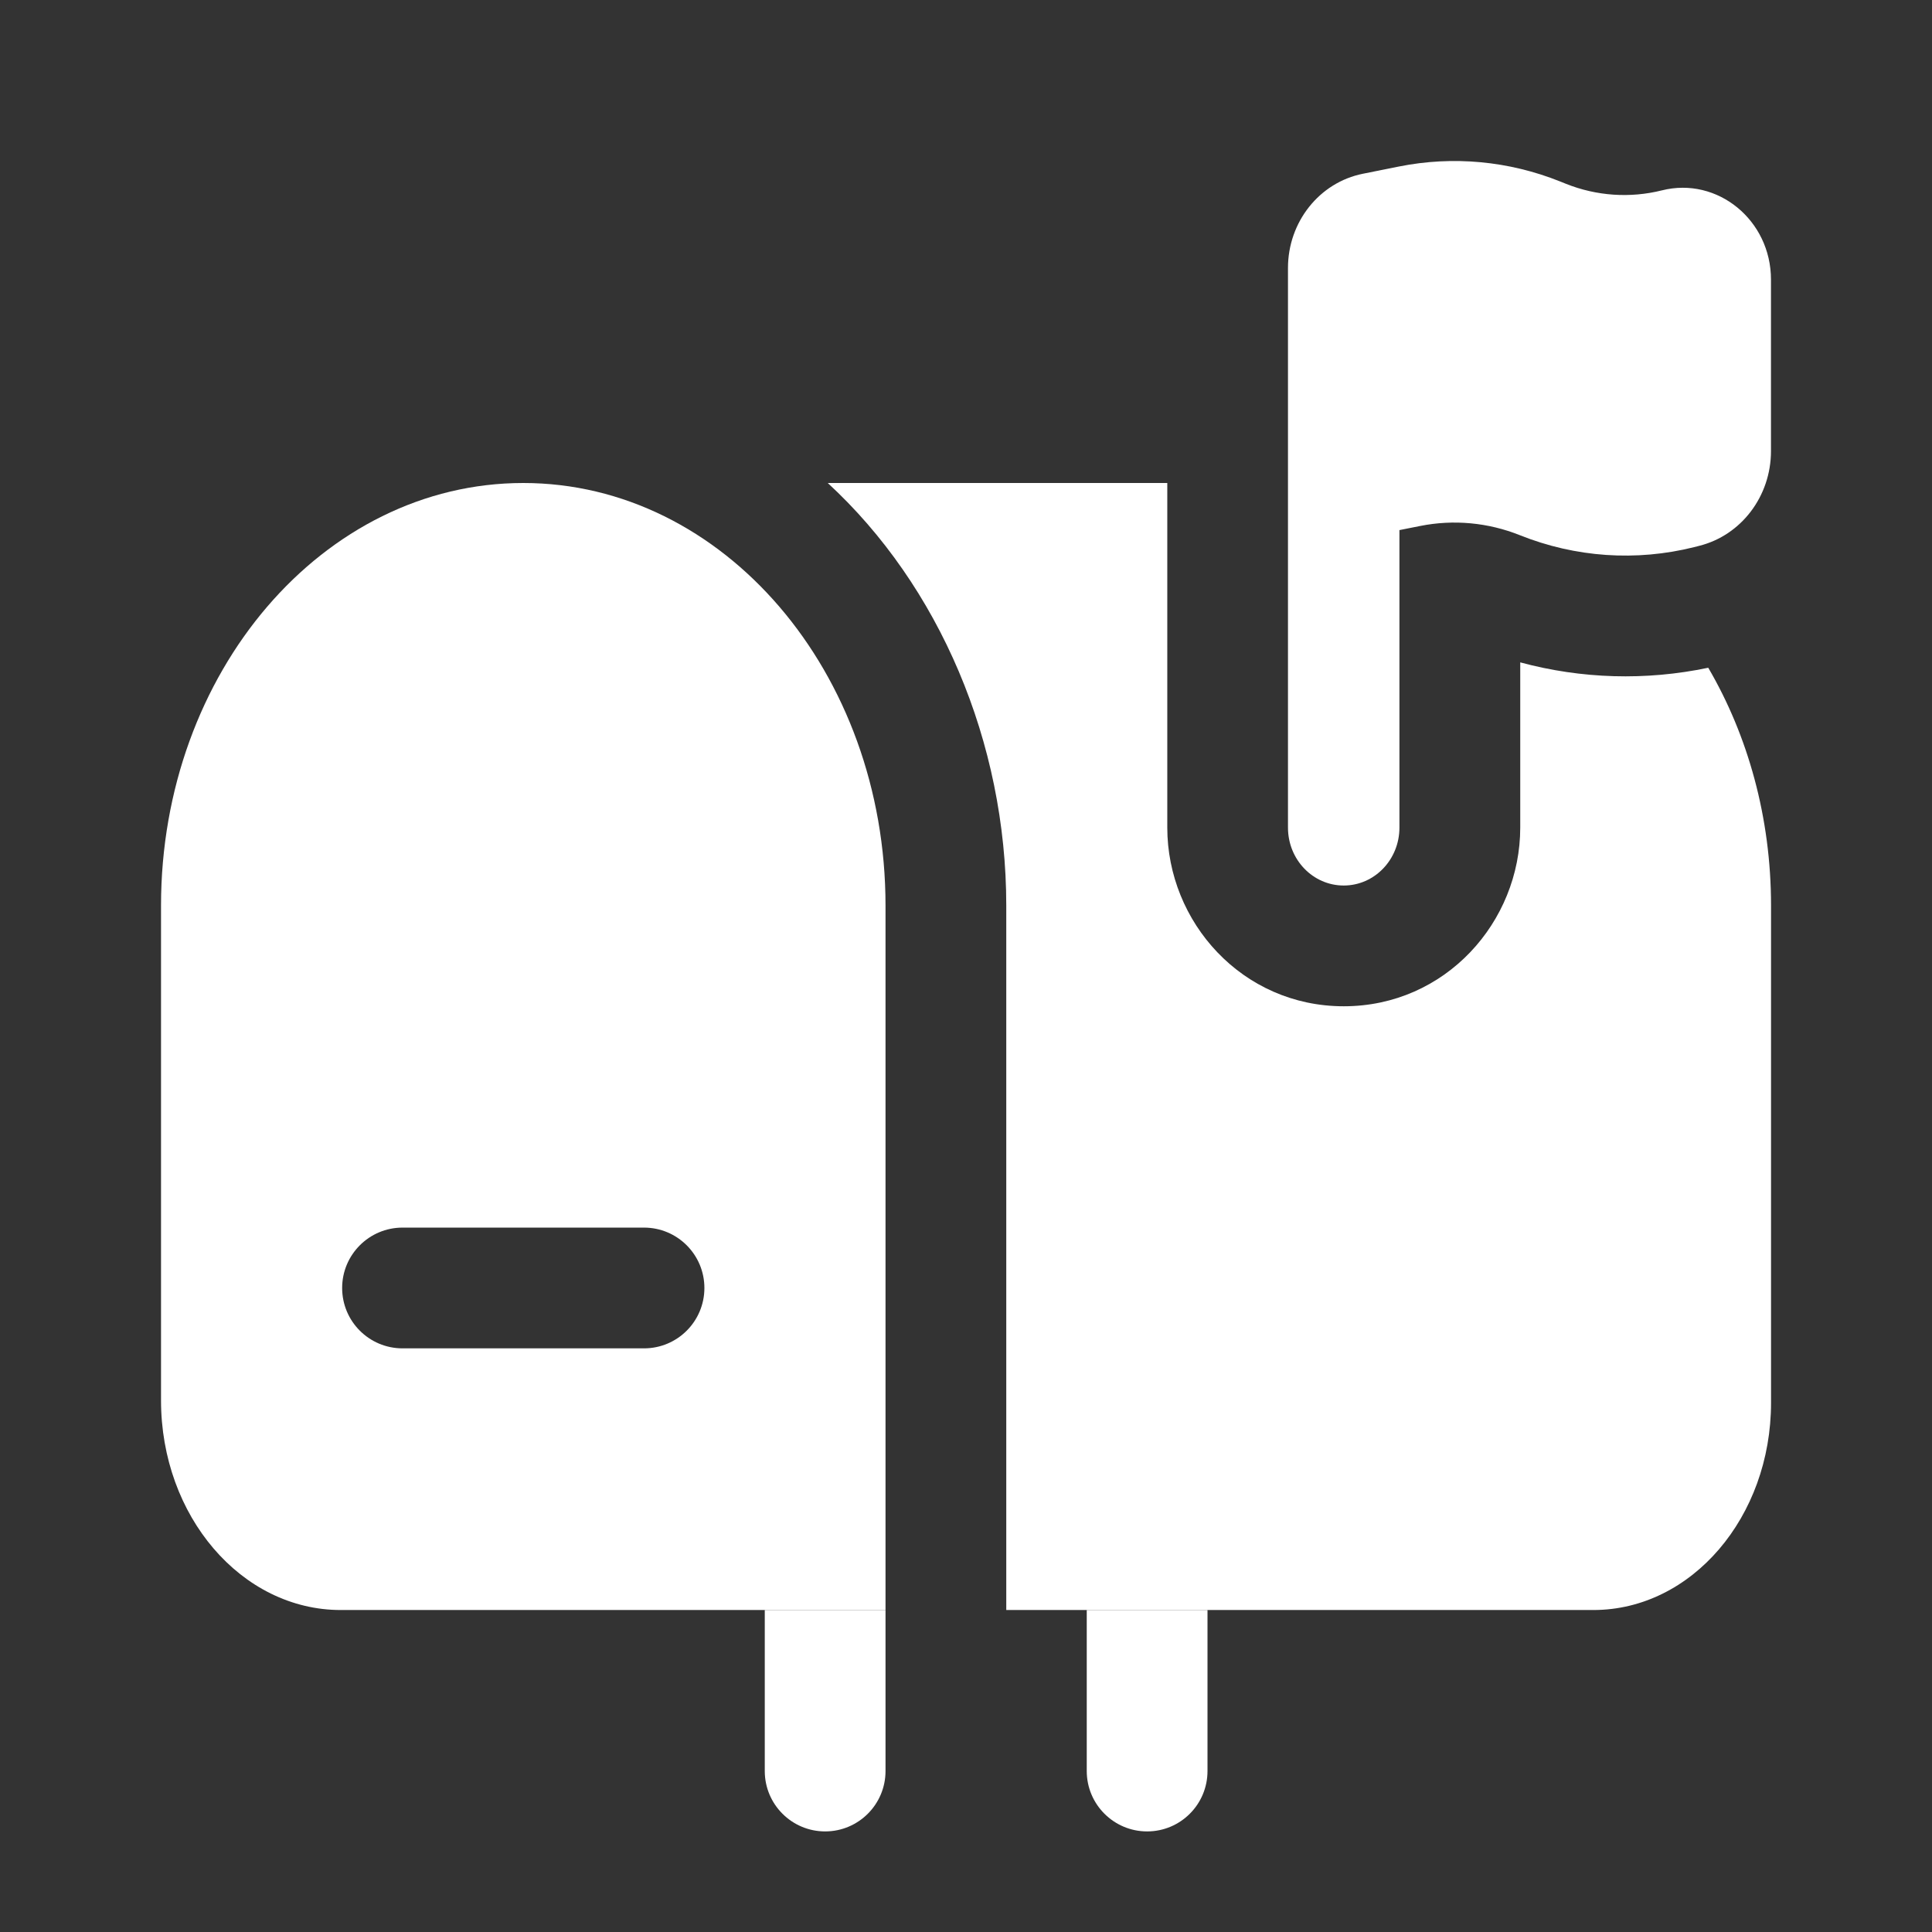
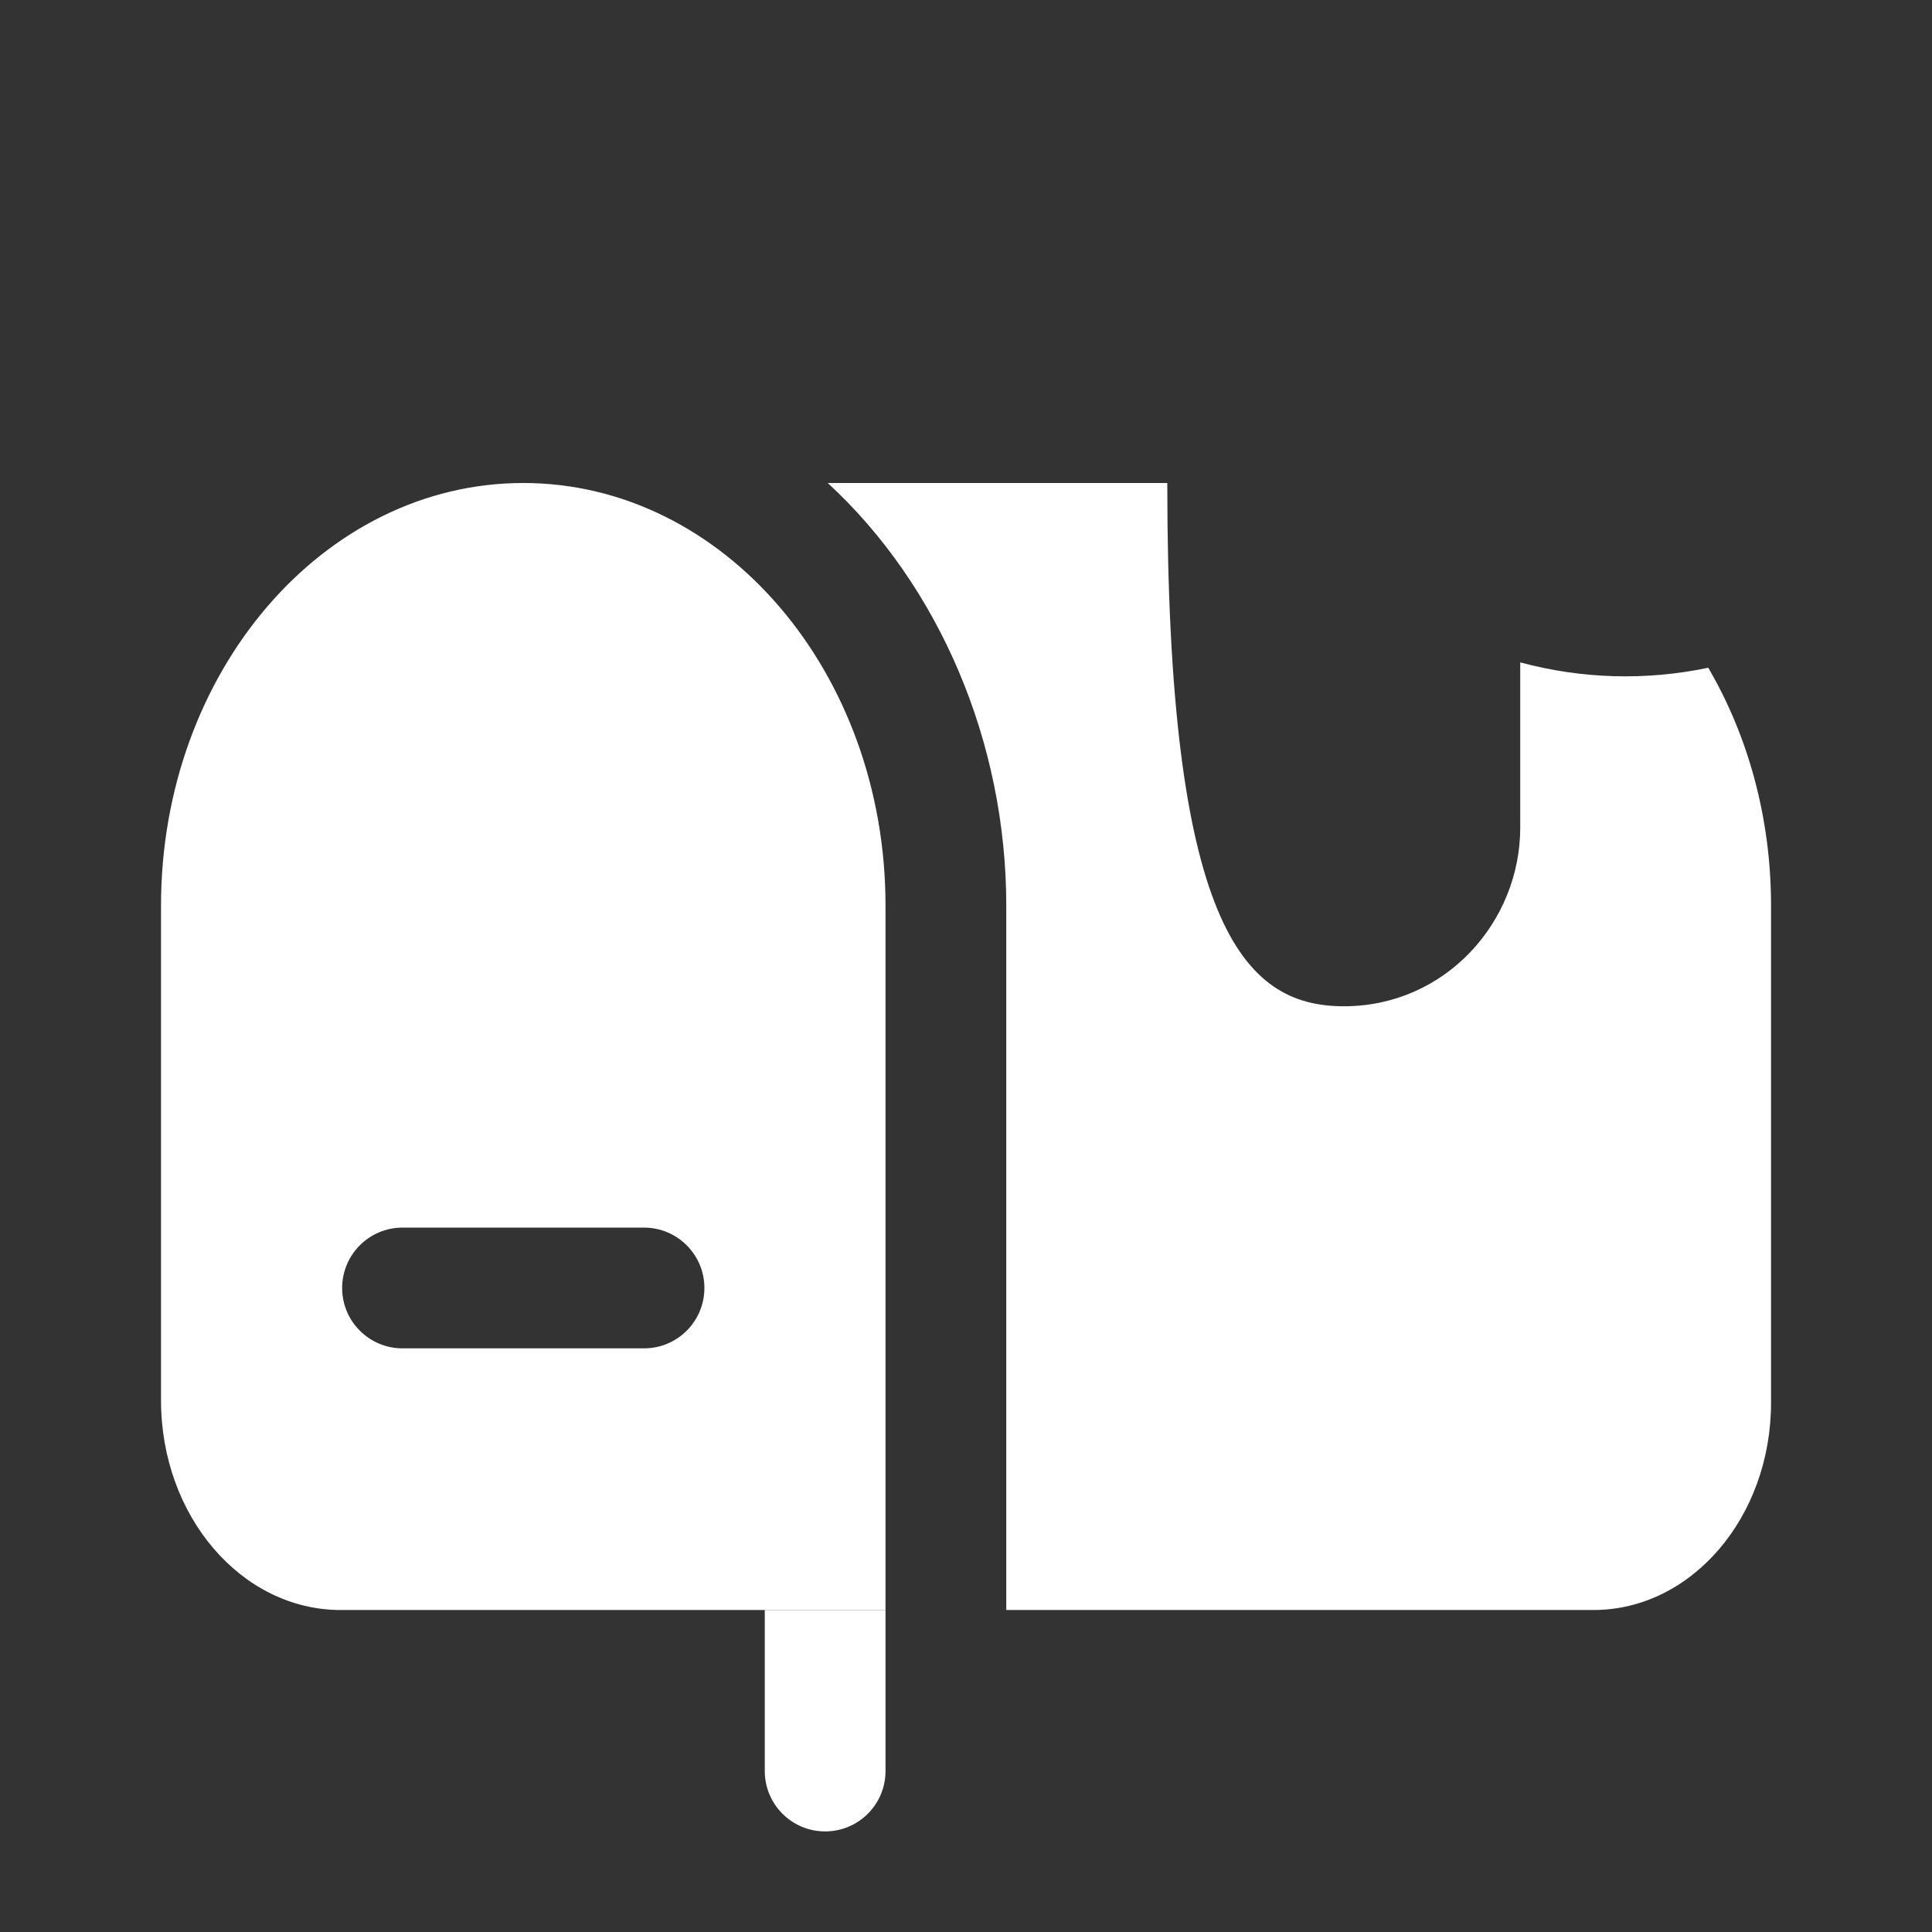
<svg xmlns="http://www.w3.org/2000/svg" width="32" height="32" viewBox="0 0 32 32" fill="none">
  <rect x="0" y="0" width="32" height="32" fill="#333333" stroke="none" />
  <g id="Bold / Messages, Conversation / Mailbox">
    <g id="Subtract">
      <path d="M12.667 26.667V29.334C12.667 29.886 13.115 30.334 13.667 30.334C14.219 30.334 14.667 29.886 14.667 29.334V26.667H12.667Z" fill="white" />
-       <path d="M20 26.667H18V29.334C18 29.886 18.448 30.334 19 30.334C19.553 30.334 20 29.886 20 29.334V26.667Z" fill="white" />
    </g>
-     <path id="Vector (Stroke)" fill-rule="evenodd" clip-rule="evenodd" d="M23.179 8.78L23.521 8.712C24.075 8.601 24.648 8.654 25.175 8.865C26.095 9.233 27.102 9.302 28.061 9.062L28.143 9.041C28.841 8.867 29.333 8.218 29.333 7.471V4.631C29.333 3.647 28.447 2.922 27.527 3.153C26.998 3.285 26.444 3.247 25.936 3.044L25.839 3.005C24.989 2.665 24.065 2.579 23.171 2.758L22.573 2.878C21.853 3.022 21.333 3.677 21.333 4.438V13.708C21.333 14.238 21.746 14.667 22.256 14.667C22.766 14.667 23.179 14.238 23.179 13.708V8.78Z" fill="white" />
    <g id="Subtract_2">
-       <path d="M19.334 8V13.708C19.334 15.269 20.571 16.667 22.257 16.667C23.942 16.667 25.18 15.269 25.18 13.708V10.971C26.194 11.245 27.26 11.277 28.294 11.06C28.95 12.182 29.334 13.539 29.334 15V23.234C29.334 25.13 28.016 26.667 26.391 26.667H16.667V15C16.667 12.293 15.557 9.701 13.71 8H19.334Z" fill="white" />
+       <path d="M19.334 8C19.334 15.269 20.571 16.667 22.257 16.667C23.942 16.667 25.18 15.269 25.18 13.708V10.971C26.194 11.245 27.26 11.277 28.294 11.06C28.95 12.182 29.334 13.539 29.334 15V23.234C29.334 25.13 28.016 26.667 26.391 26.667H16.667V15C16.667 12.293 15.557 9.701 13.71 8H19.334Z" fill="white" />
      <path fill-rule="evenodd" clip-rule="evenodd" d="M2.667 15C2.667 11.134 5.353 8 8.667 8C11.981 8 14.667 11.134 14.667 15V26.667H5.644C4 26.667 2.667 25.112 2.667 23.194V15ZM5.667 21.333C5.667 20.781 6.115 20.333 6.667 20.333H10.667C11.219 20.333 11.667 20.781 11.667 21.333C11.667 21.886 11.219 22.333 10.667 22.333H6.667C6.115 22.333 5.667 21.886 5.667 21.333Z" fill="white" />
    </g>
  </g>
</svg>